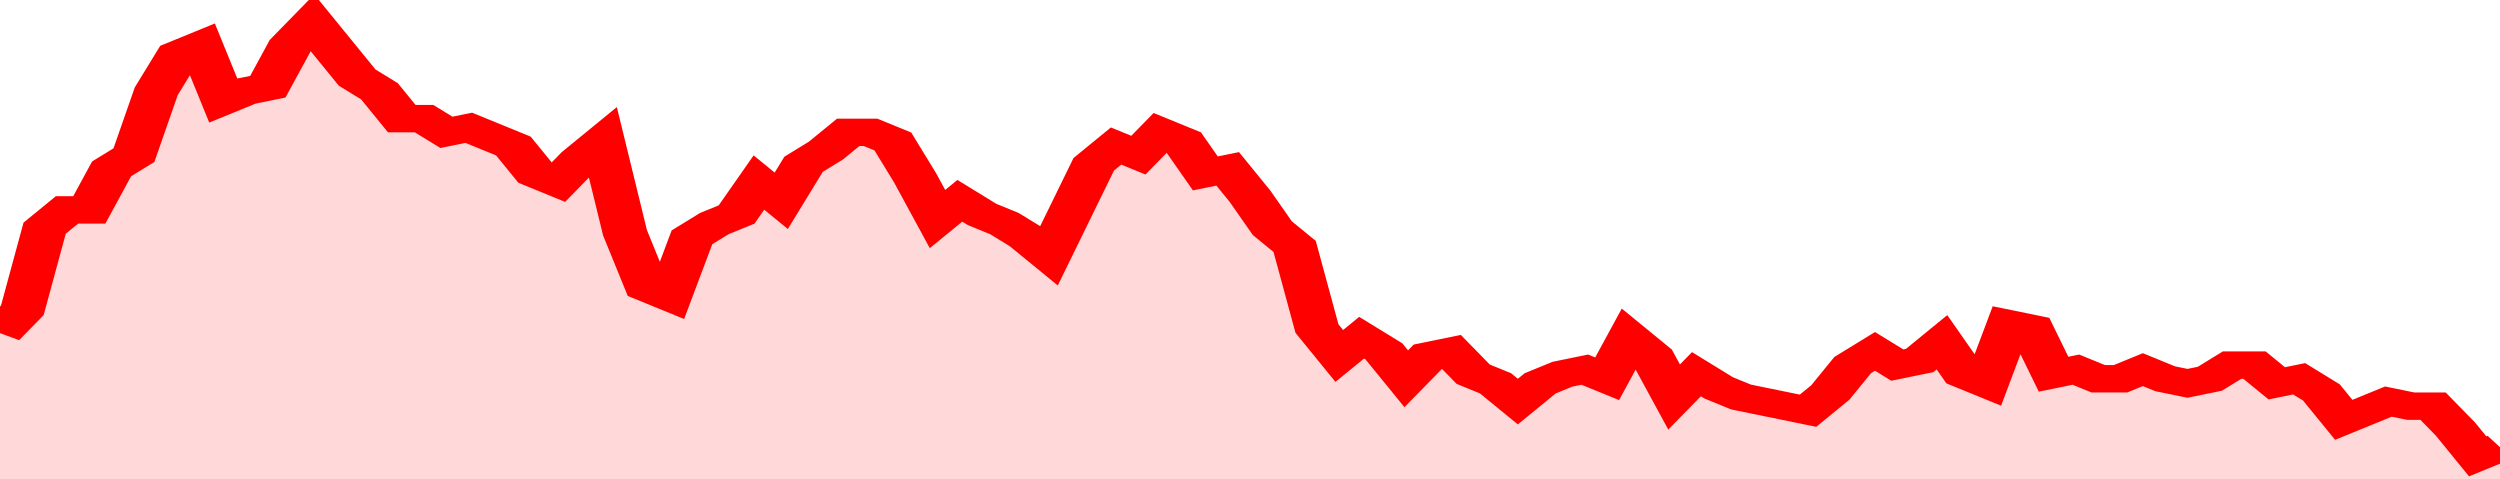
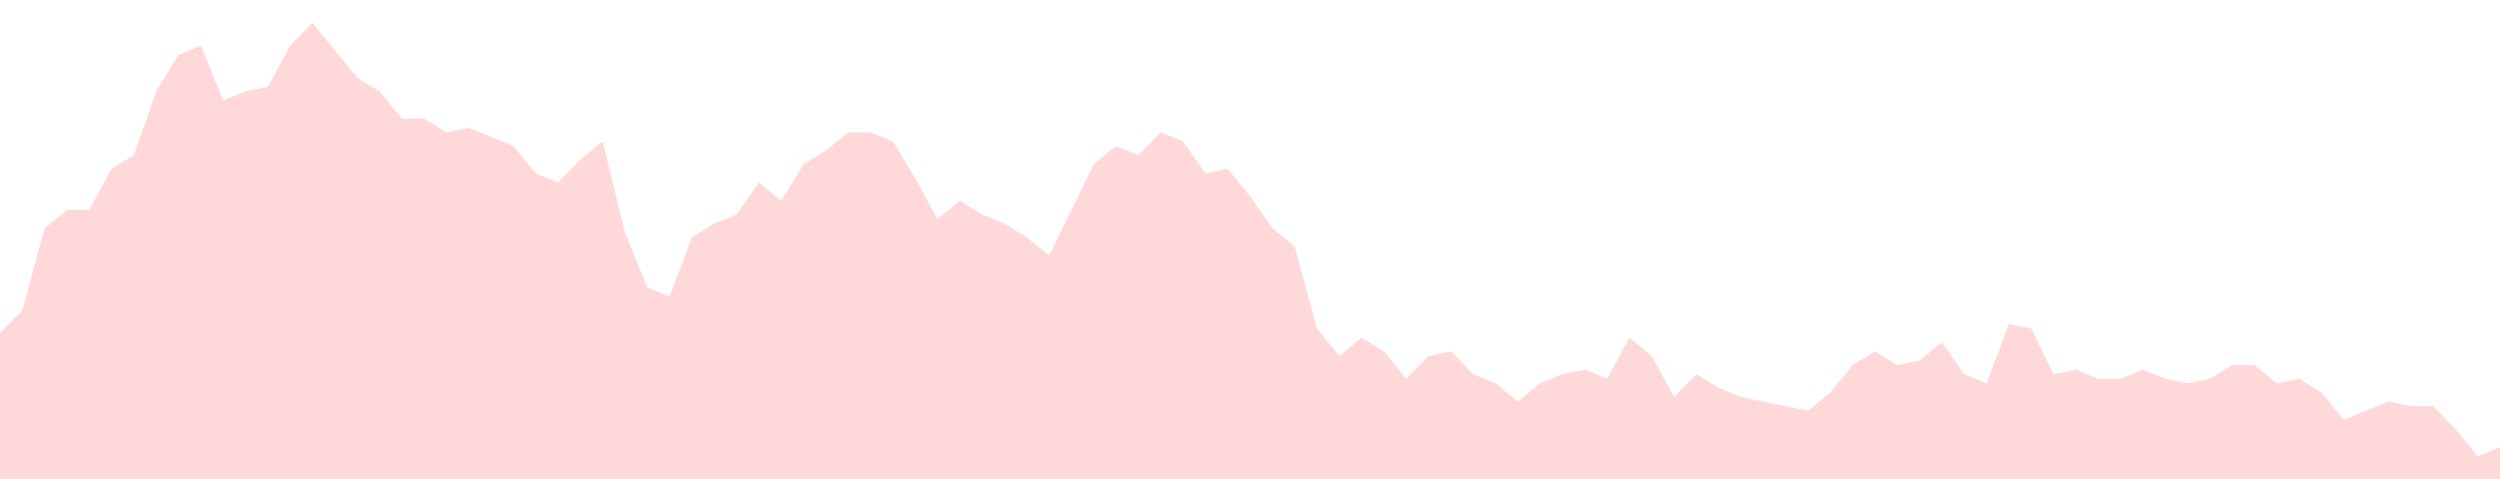
<svg xmlns="http://www.w3.org/2000/svg" viewBox="0 0 336 105" width="120" height="23" preserveAspectRatio="none">
-   <polyline fill="none" stroke="#FF0000" stroke-width="6" points="0, 73 3, 68 6, 50 9, 46 12, 46 15, 37 18, 34 21, 20 24, 12 27, 10 30, 22 33, 20 36, 19 39, 10 42, 5 45, 11 48, 17 51, 20 54, 26 57, 26 60, 29 63, 28 66, 30 69, 32 72, 38 75, 40 78, 35 81, 31 84, 51 87, 63 90, 65 93, 52 96, 49 99, 47 102, 40 105, 44 108, 36 111, 33 114, 29 117, 29 120, 31 123, 39 126, 48 129, 44 132, 47 135, 49 138, 52 141, 56 144, 46 147, 36 150, 32 153, 34 156, 29 159, 31 162, 38 165, 37 168, 43 171, 50 174, 54 177, 72 180, 78 183, 74 186, 77 189, 83 192, 78 195, 77 198, 82 201, 84 204, 88 207, 84 210, 82 213, 81 216, 83 219, 74 222, 78 225, 87 228, 82 231, 85 234, 87 237, 88 240, 89 243, 90 246, 86 249, 80 252, 77 255, 80 258, 79 261, 75 264, 82 267, 84 270, 71 273, 72 276, 82 279, 81 282, 83 285, 83 288, 81 291, 83 294, 84 297, 83 300, 80 303, 80 306, 84 309, 83 312, 86 315, 92 318, 90 321, 88 324, 89 327, 89 330, 94 333, 100 336, 98 336, 98 "> </polyline>
  <polygon fill="#FF0000" opacity="0.15" points="0, 105 0, 73 3, 68 6, 50 9, 46 12, 46 15, 37 18, 34 21, 20 24, 12 27, 10 30, 22 33, 20 36, 19 39, 10 42, 5 45, 11 48, 17 51, 20 54, 26 57, 26 60, 29 63, 28 66, 30 69, 32 72, 38 75, 40 78, 35 81, 31 84, 51 87, 63 90, 65 93, 52 96, 49 99, 47 102, 40 105, 44 108, 36 111, 33 114, 29 117, 29 120, 31 123, 39 126, 48 129, 44 132, 47 135, 49 138, 52 141, 56 144, 46 147, 36 150, 32 153, 34 156, 29 159, 31 162, 38 165, 37 168, 43 171, 50 174, 54 177, 72 180, 78 183, 74 186, 77 189, 83 192, 78 195, 77 198, 82 201, 84 204, 88 207, 84 210, 82 213, 81 216, 83 219, 74 222, 78 225, 87 228, 82 231, 85 234, 87 237, 88 240, 89 243, 90 246, 86 249, 80 252, 77 255, 80 258, 79 261, 75 264, 82 267, 84 270, 71 273, 72 276, 82 279, 81 282, 83 285, 83 288, 81 291, 83 294, 84 297, 83 300, 80 303, 80 306, 84 309, 83 312, 86 315, 92 318, 90 321, 88 324, 89 327, 89 330, 94 333, 100 336, 98 336, 105 " />
</svg>